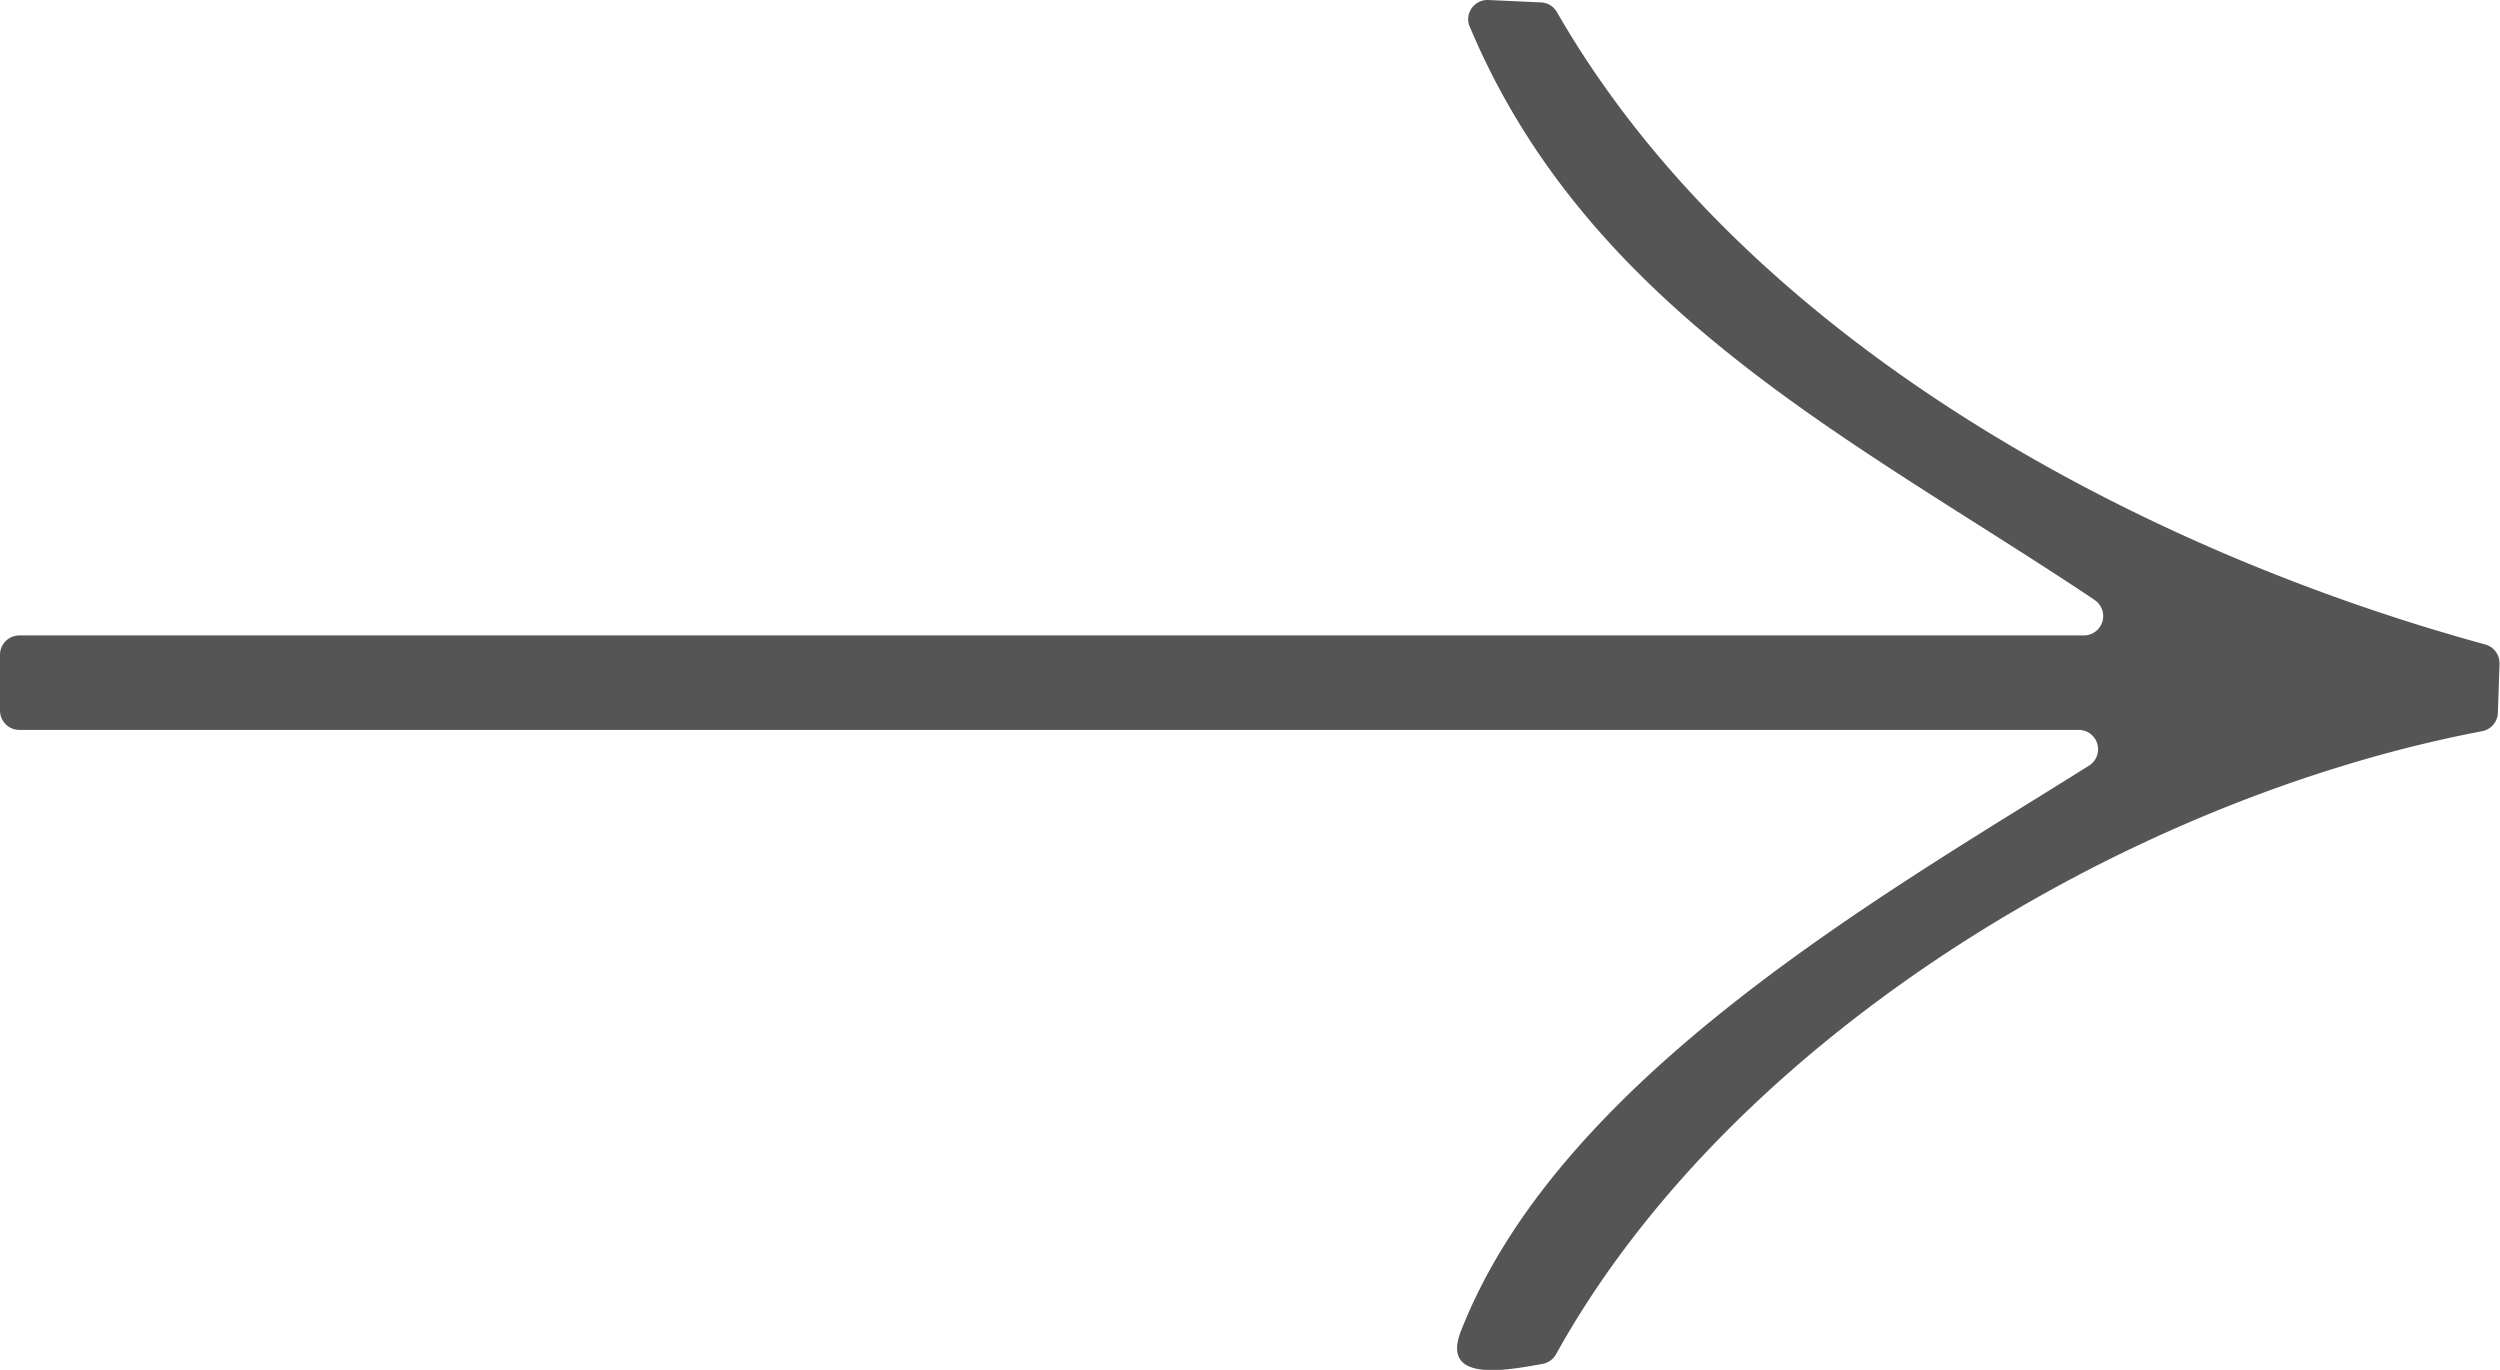
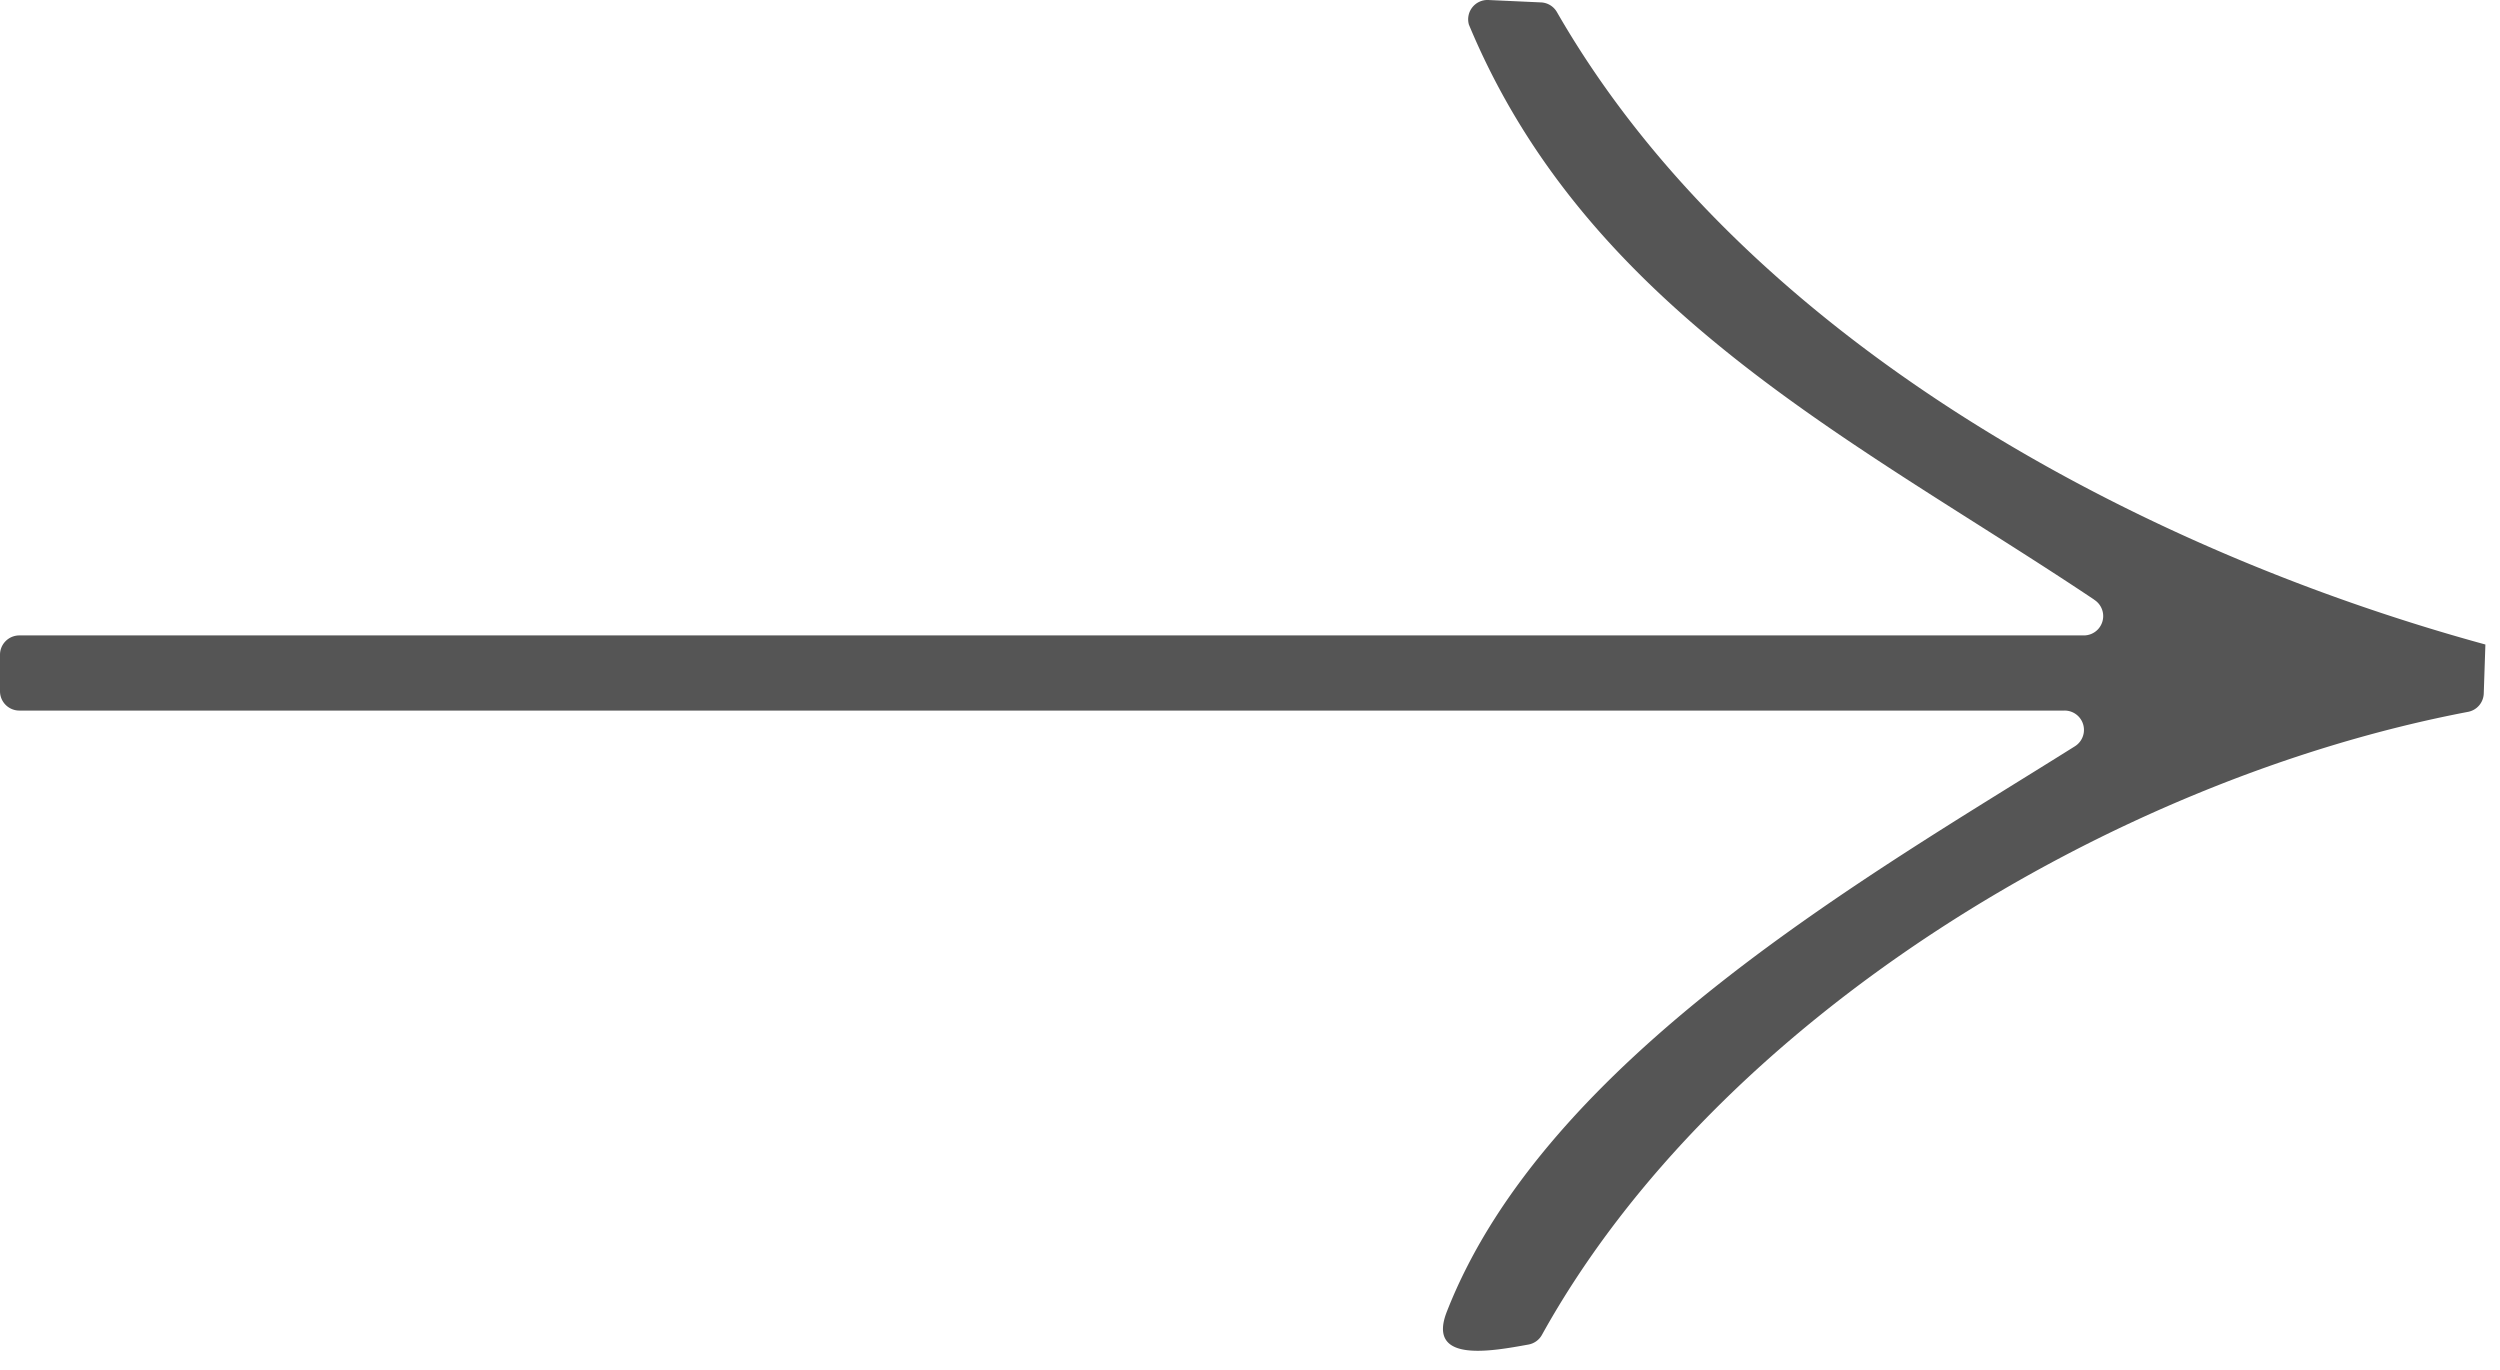
<svg xmlns="http://www.w3.org/2000/svg" width="25.849" height="14.164" viewBox="0 0 25.849 14.164">
  <g id="グループ_434" data-name="グループ 434" transform="translate(0 0)">
-     <path id="パス_1030" data-name="パス 1030" d="M21.653,6.2C19.237,4.583,16.428,3.235,15.188.255a.2.2,0,0,1,.2-.255l.548.025a.2.2,0,0,1,.162.1c1.921,3.343,5.927,5.534,9.6,6.539a.2.2,0,0,1,.146.2l-.017.508a.2.2,0,0,1-.161.188c-3.677.7-7.764,3.173-9.577,6.442a.2.2,0,0,1-.139.1c-.392.071-1.052.193-.845-.338,1.025-2.624,4.381-4.52,6.492-5.846a.2.2,0,0,0-.107-.371H.2a.2.2,0,0,1-.2-.2V6.77a.2.2,0,0,1,.2-.2h21.34a.2.2,0,0,0,.113-.369" transform="translate(0 0)" fill="#555" />
+     <path id="パス_1030" data-name="パス 1030" d="M21.653,6.2C19.237,4.583,16.428,3.235,15.188.255a.2.2,0,0,1,.2-.255l.548.025a.2.2,0,0,1,.162.1c1.921,3.343,5.927,5.534,9.6,6.539l-.017.508a.2.2,0,0,1-.161.188c-3.677.7-7.764,3.173-9.577,6.442a.2.2,0,0,1-.139.1c-.392.071-1.052.193-.845-.338,1.025-2.624,4.381-4.52,6.492-5.846a.2.2,0,0,0-.107-.371H.2a.2.2,0,0,1-.2-.2V6.77a.2.2,0,0,1,.2-.2h21.34a.2.2,0,0,0,.113-.369" transform="translate(0 0)" fill="#555" />
  </g>
</svg>